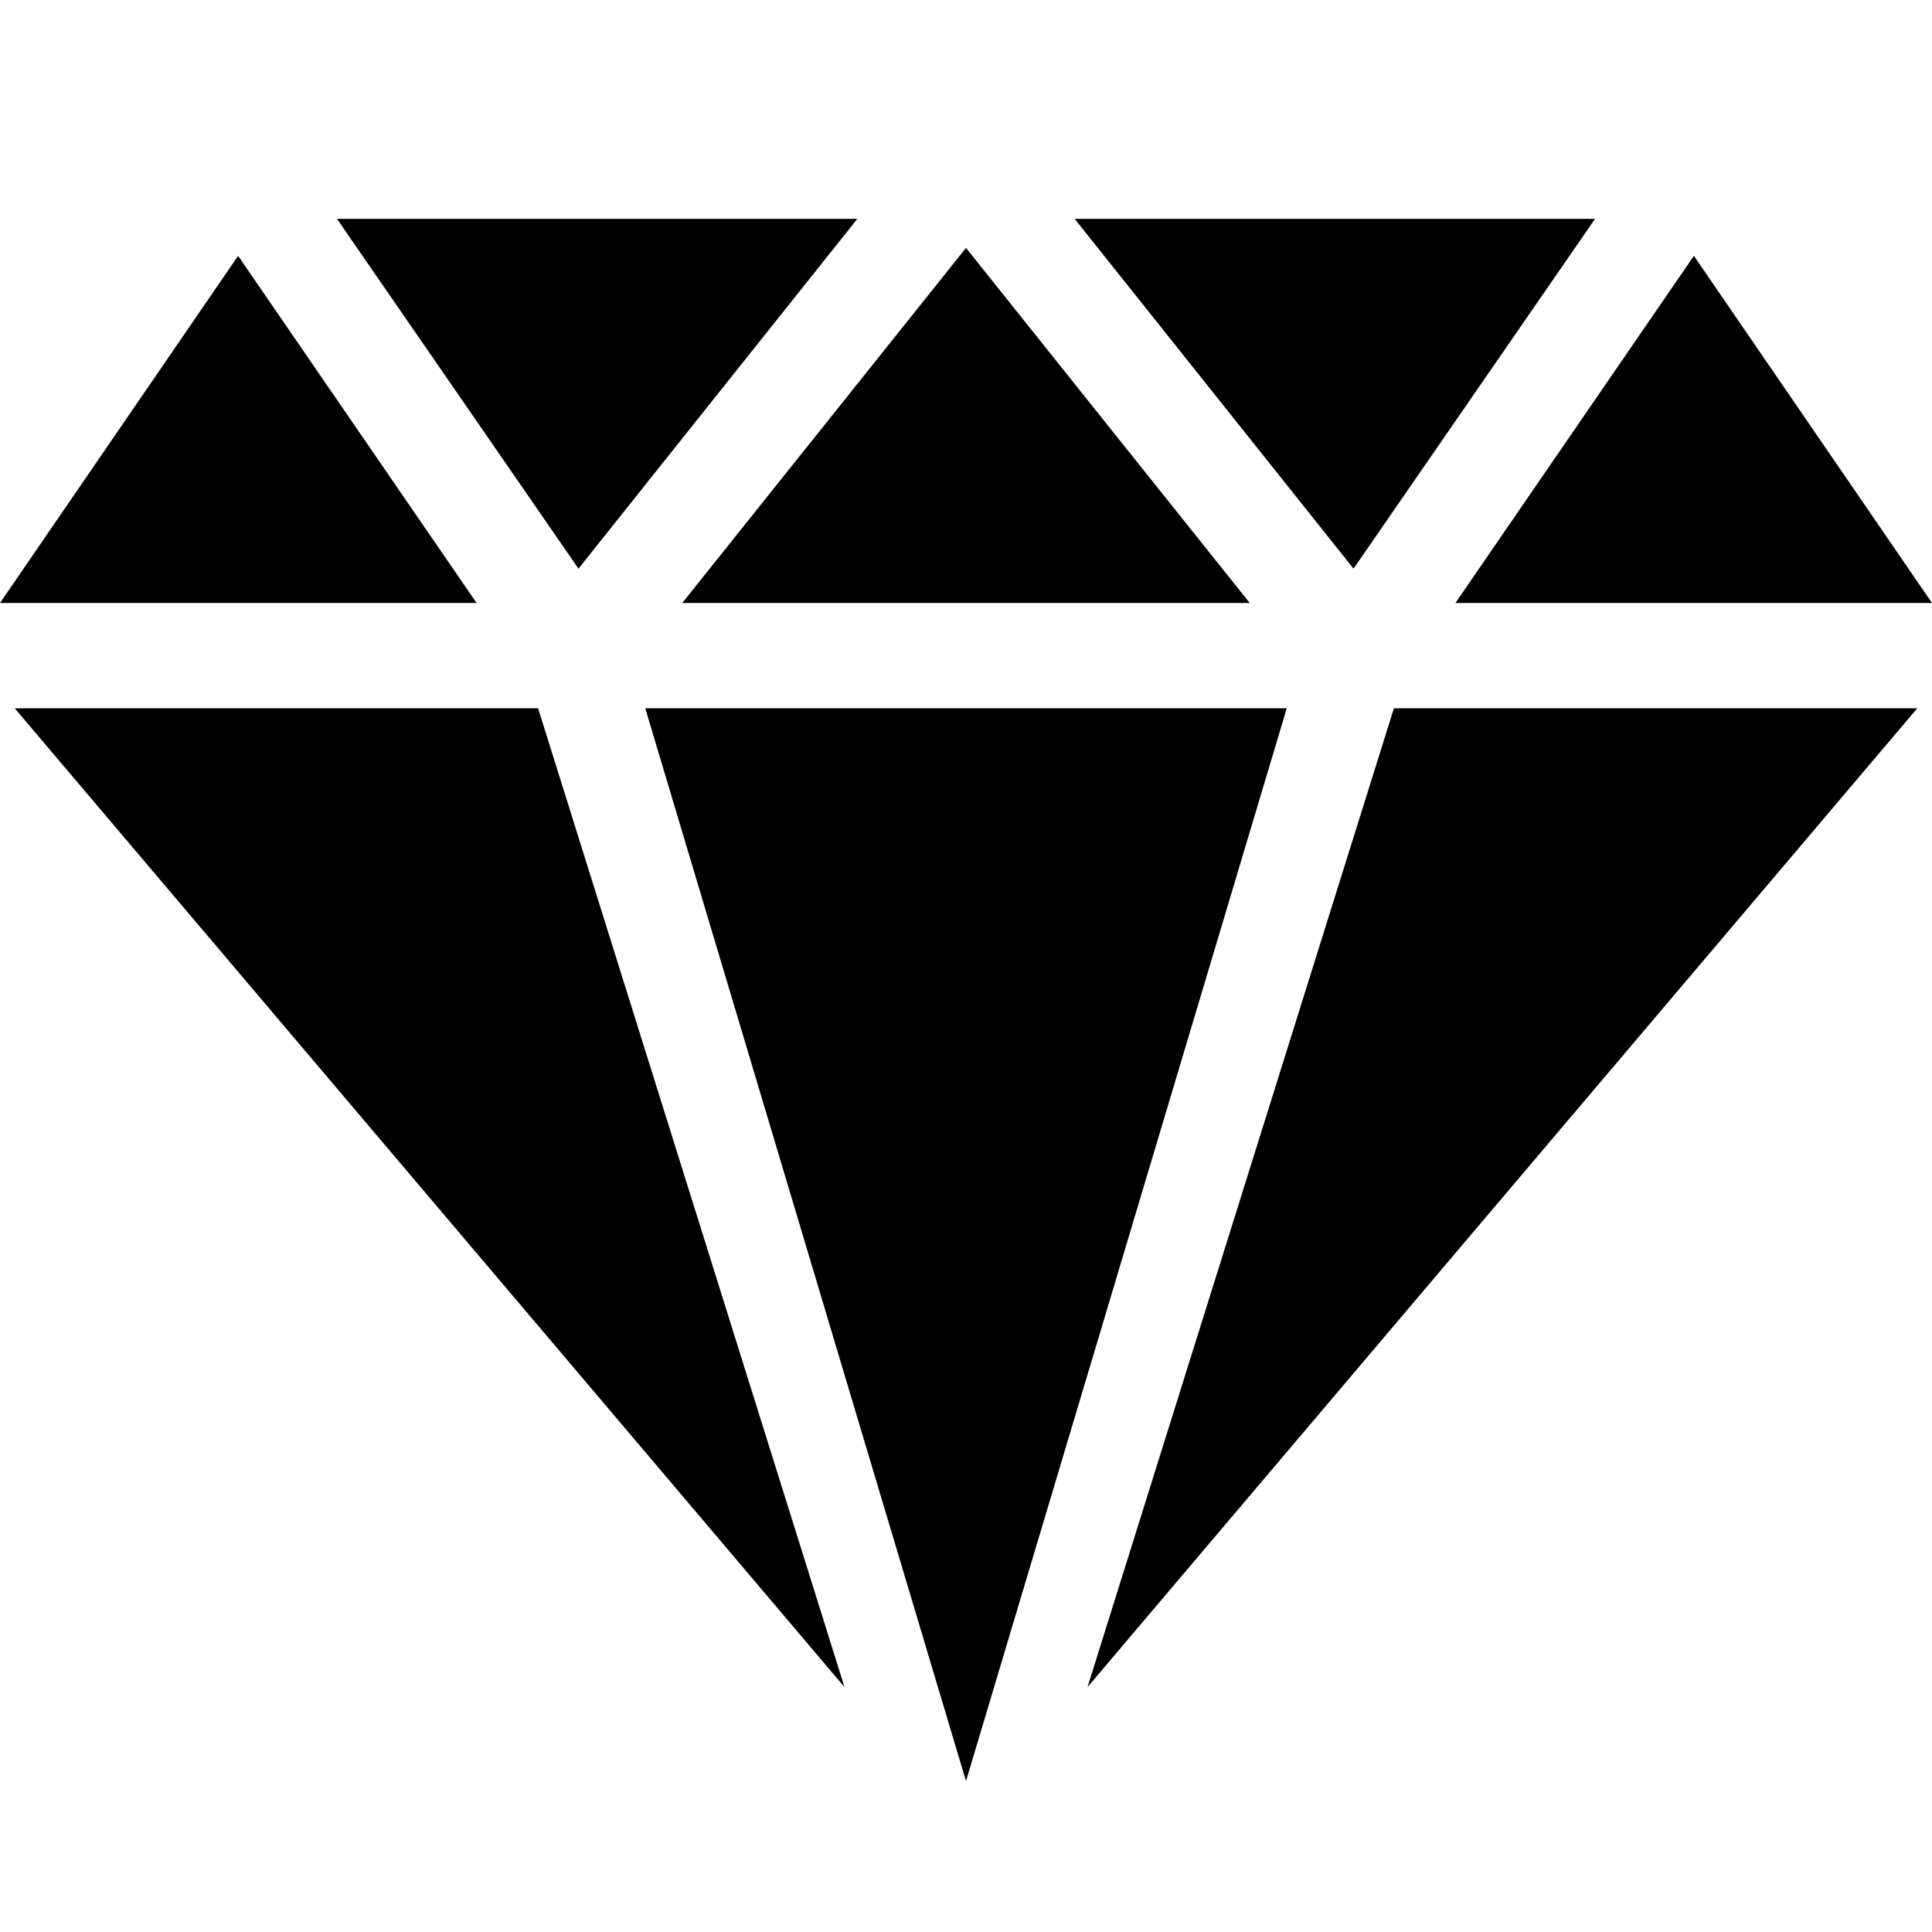
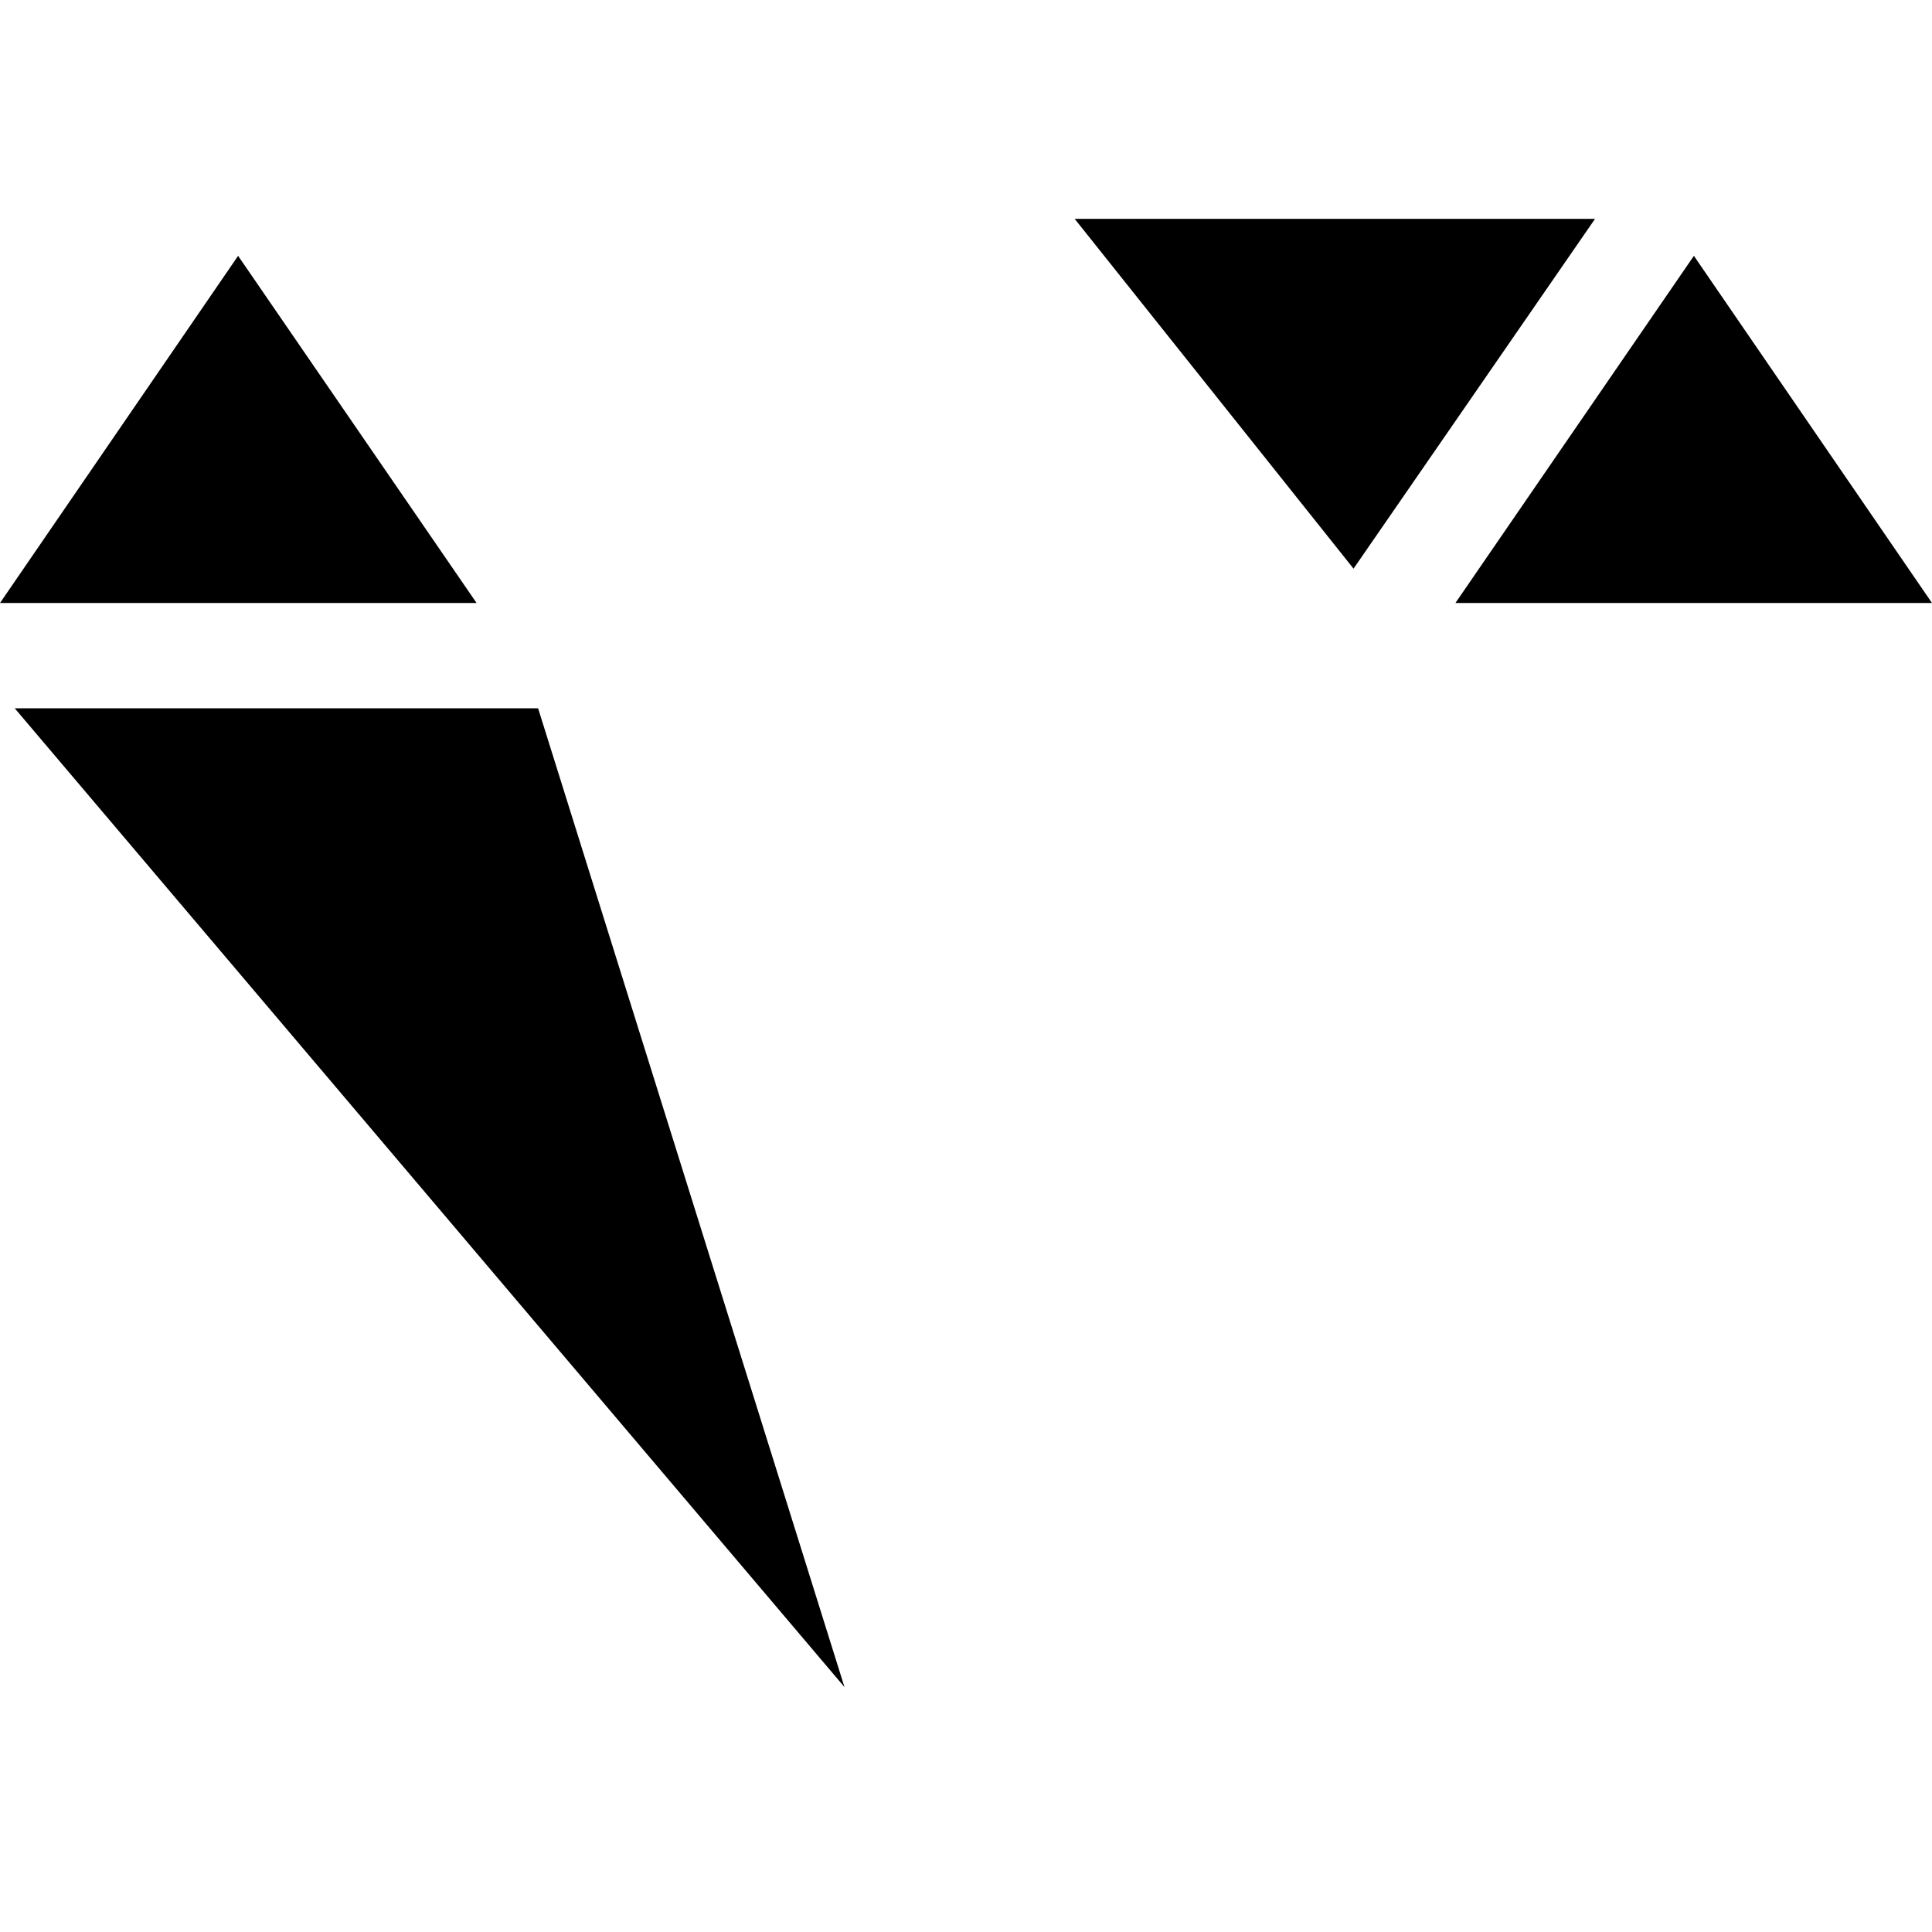
<svg xmlns="http://www.w3.org/2000/svg" version="1.1" x="0px" y="0px" viewBox="0 0 512 512" xml:space="preserve">
-   <polygon points="288.2,447.1 508.1,187.7 369.4,187.7 " />
  <polygon points="223.8,447.1 3.9,187.7 142.6,187.7 " />
  <polygon points="422.7,58 284.8,58 358.7,150.7 " />
-   <polygon points="89.3,58 227.2,58 153.3,150.7 " />
  <polygon points="512,159.8 448.9,67.8 385.7,159.8 " />
  <polygon points="0,159.8 63.1,67.8 126.3,159.8 " />
-   <polygon points="256,65.7 180.8,159.8 256,159.8 331.2,159.8 " />
-   <polygon points="256,187.7 171,187.7 256,472 341,187.7 " />
</svg>